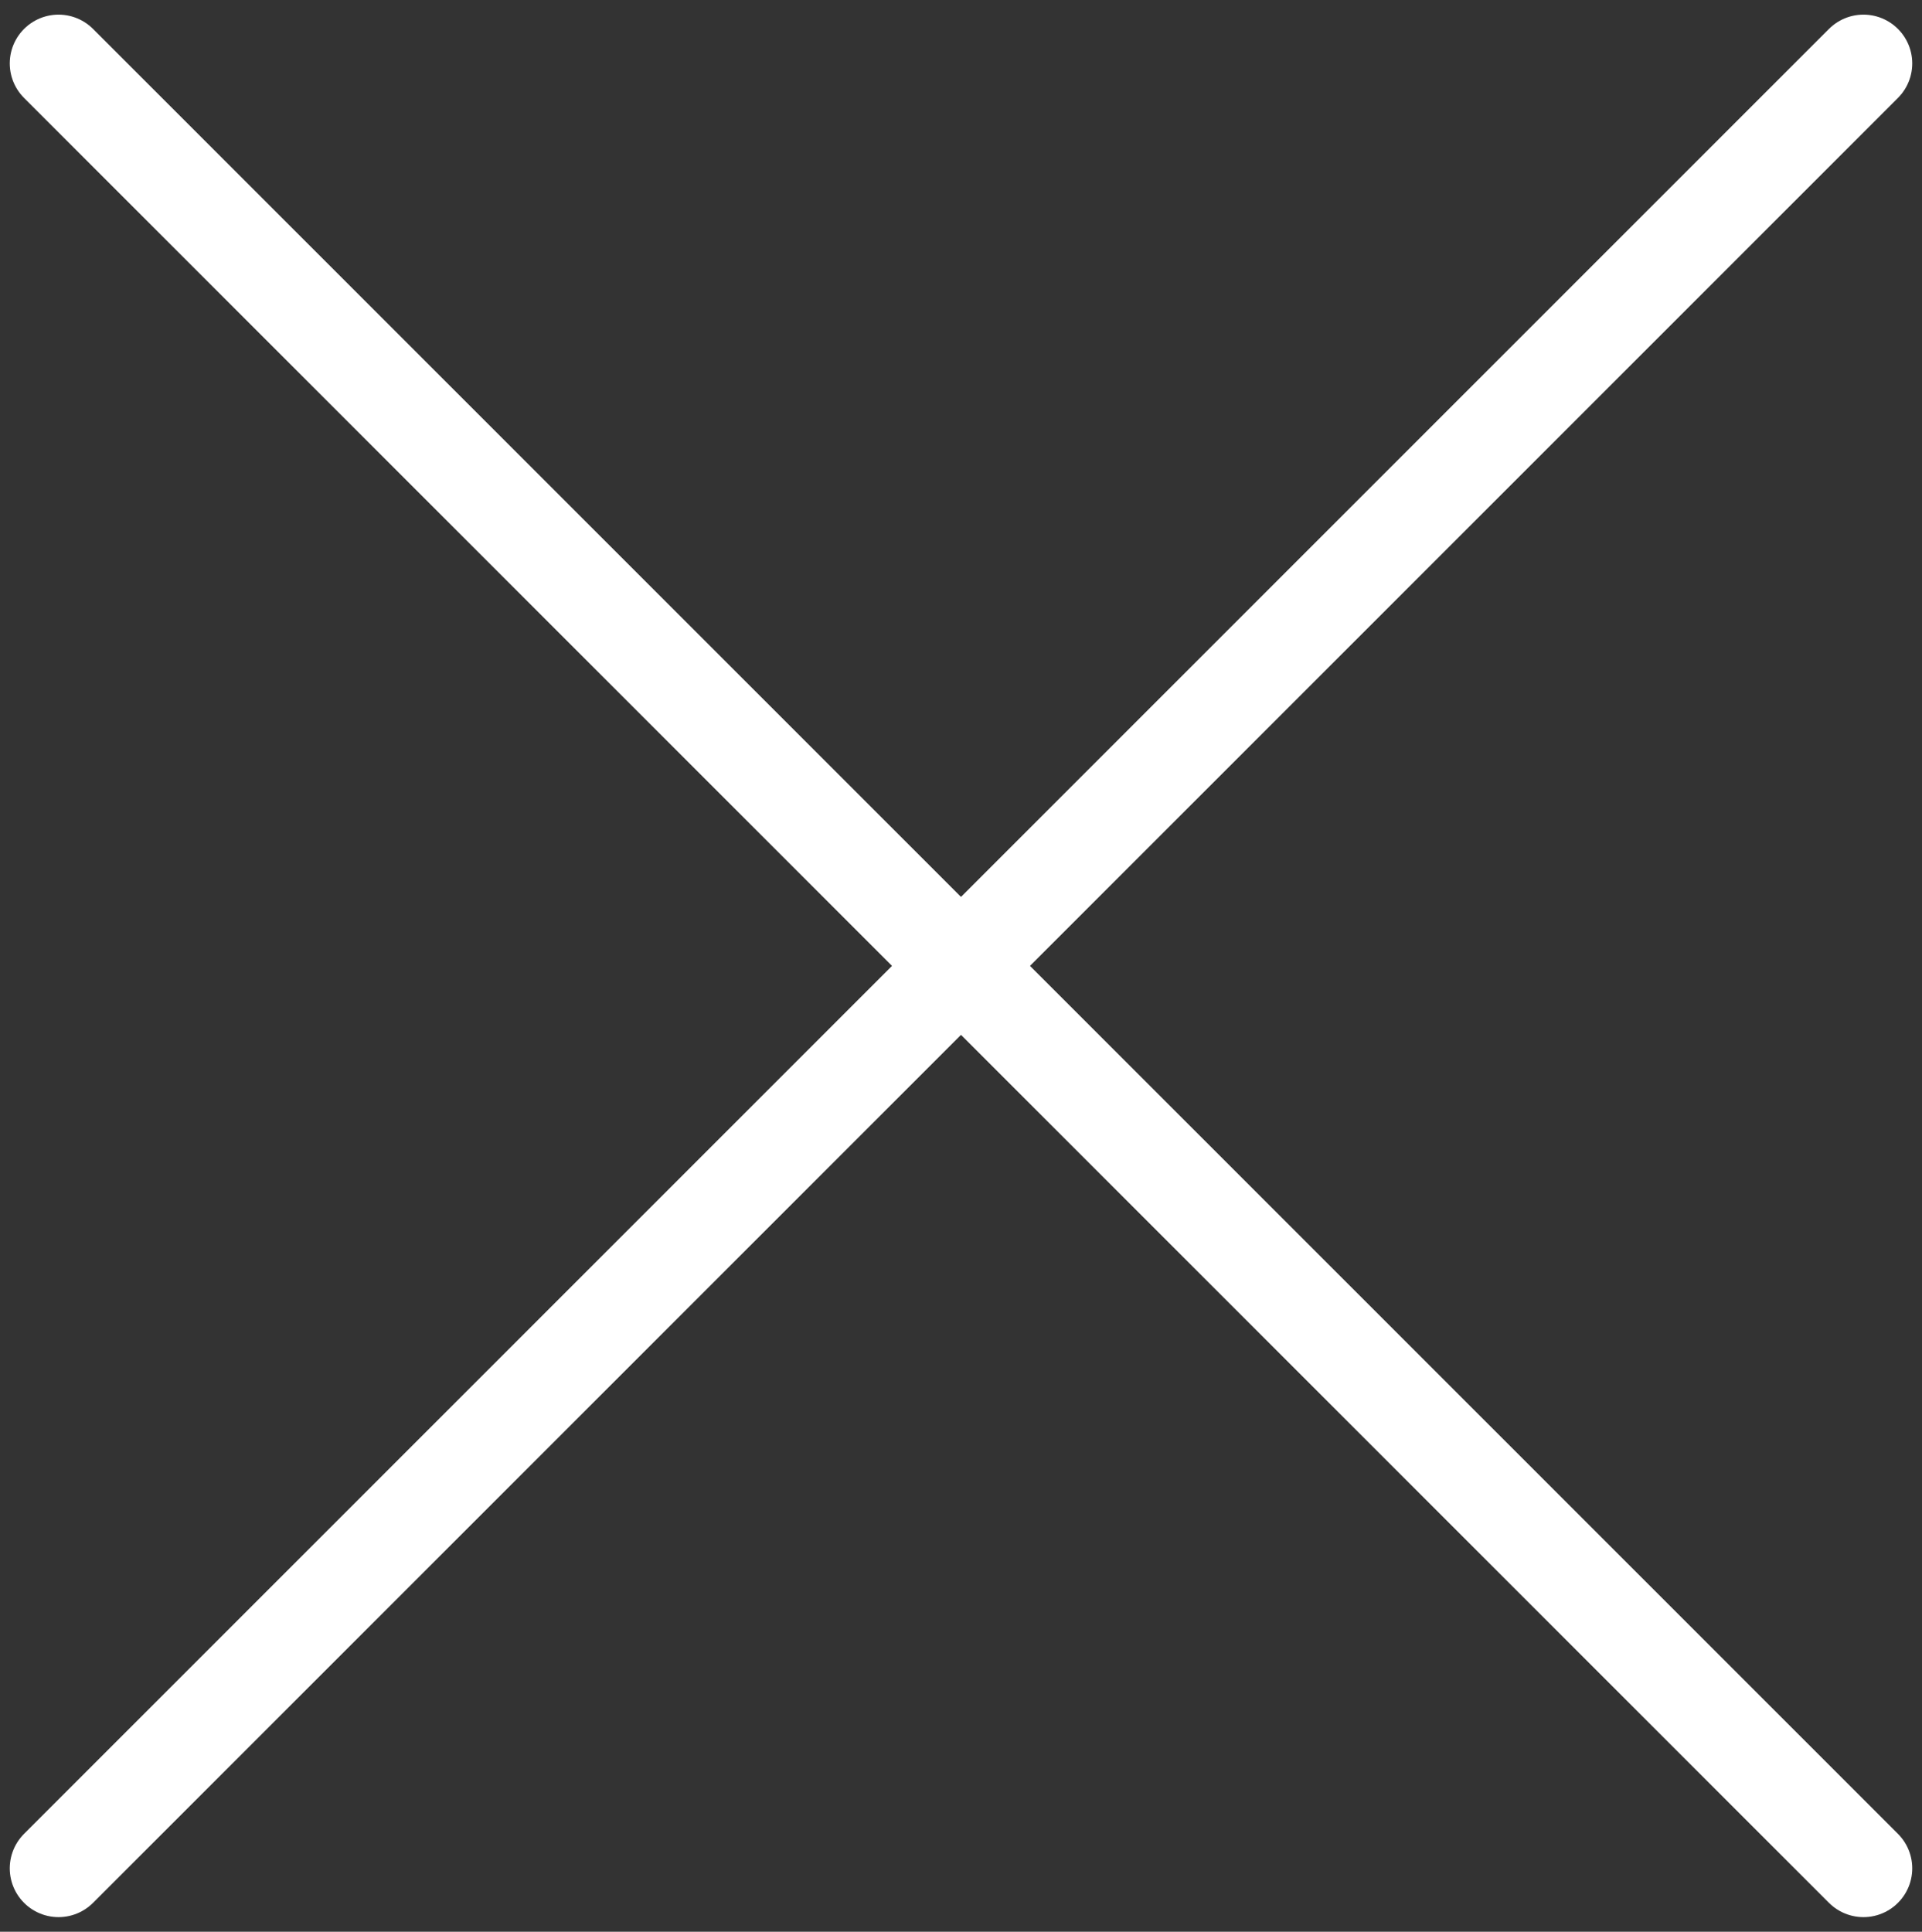
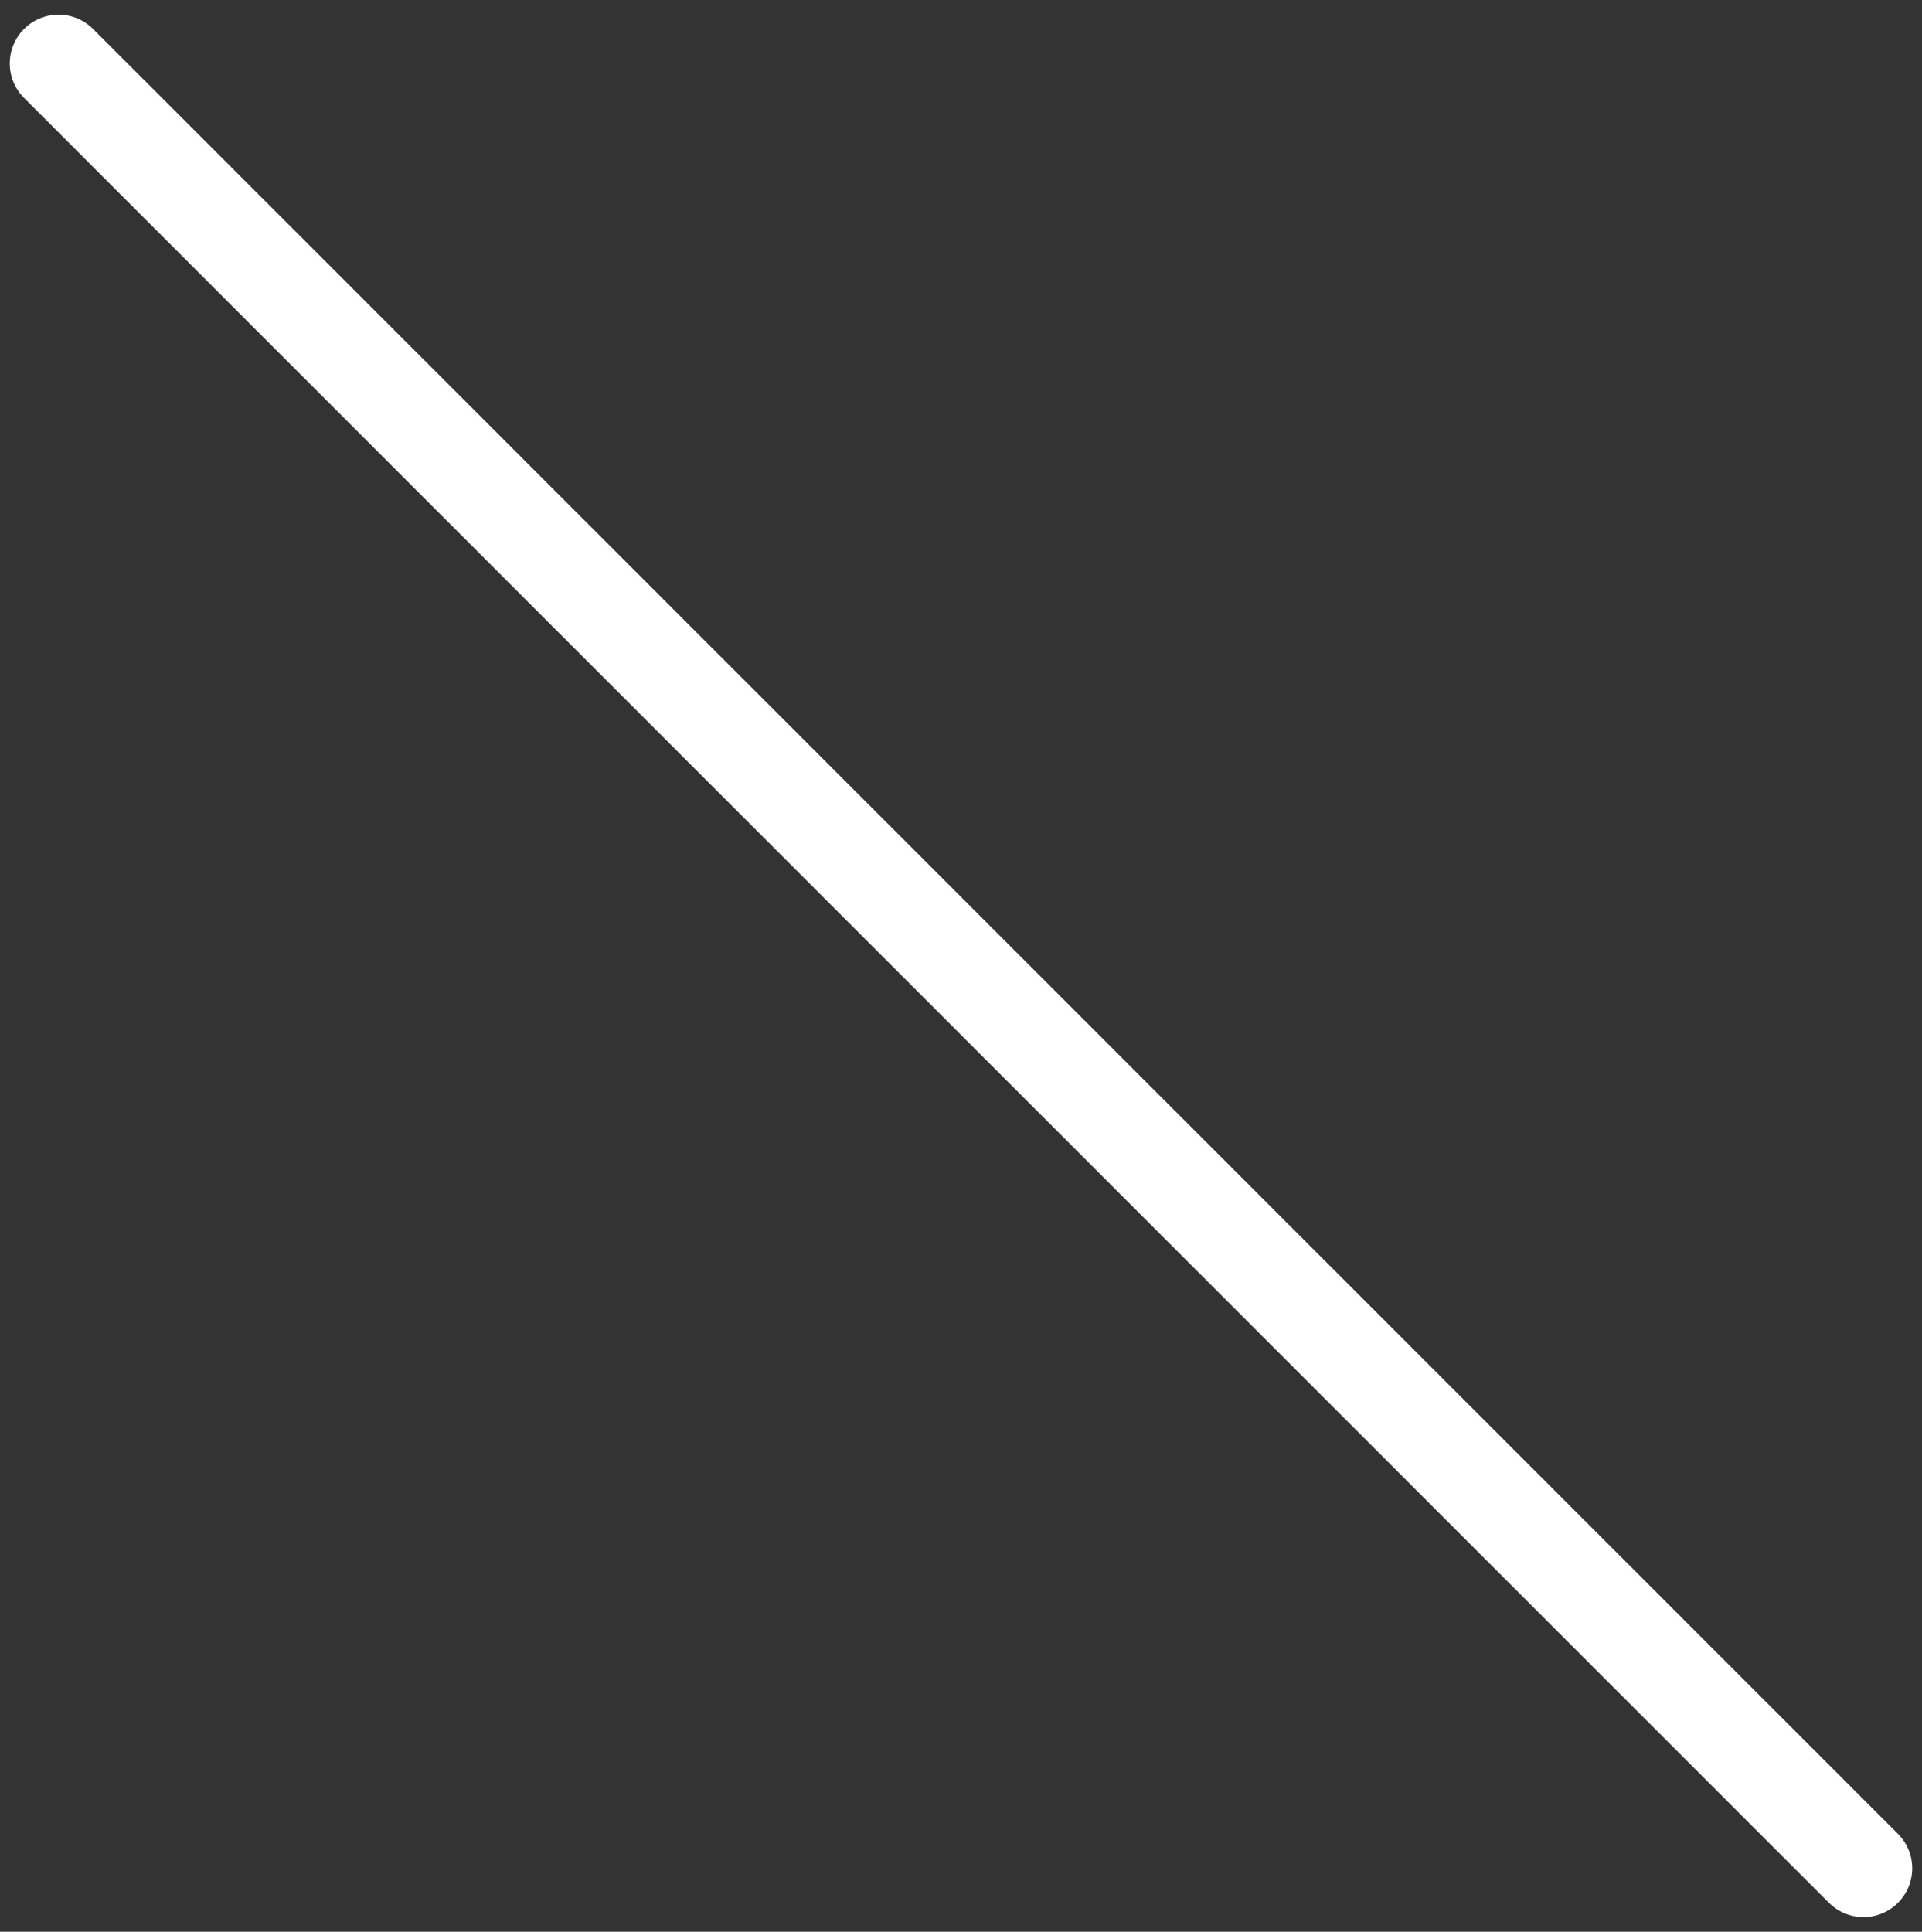
<svg xmlns="http://www.w3.org/2000/svg" version="1.1" id="emoji" x="0px" y="0px" viewBox="0 0 39.4 39.6" style="enable-background:new 0 0 39.4 39.6;" xml:space="preserve">
  <rect x="0" y="0" width="39.4" height="39.6" fill="#333333" stroke="none" />
  <style type="text/css">
	.st0{fill:none;stroke:#FFFFFF;stroke-width:2;stroke-linecap:round;stroke-linejoin:round;stroke-miterlimit:10;}
</style>
  <g id="color">
</g>
  <g id="hair">
</g>
  <g id="skin">
</g>
  <g id="skin-shadow">
</g>
  <g id="line">
    <line class="st0" x1="1.2" y1="1.3" x2="38.2" y2="38.3" />
-     <line class="st0" x1="38.2" y1="1.3" x2="1.2" y2="38.3" />
  </g>
</svg>